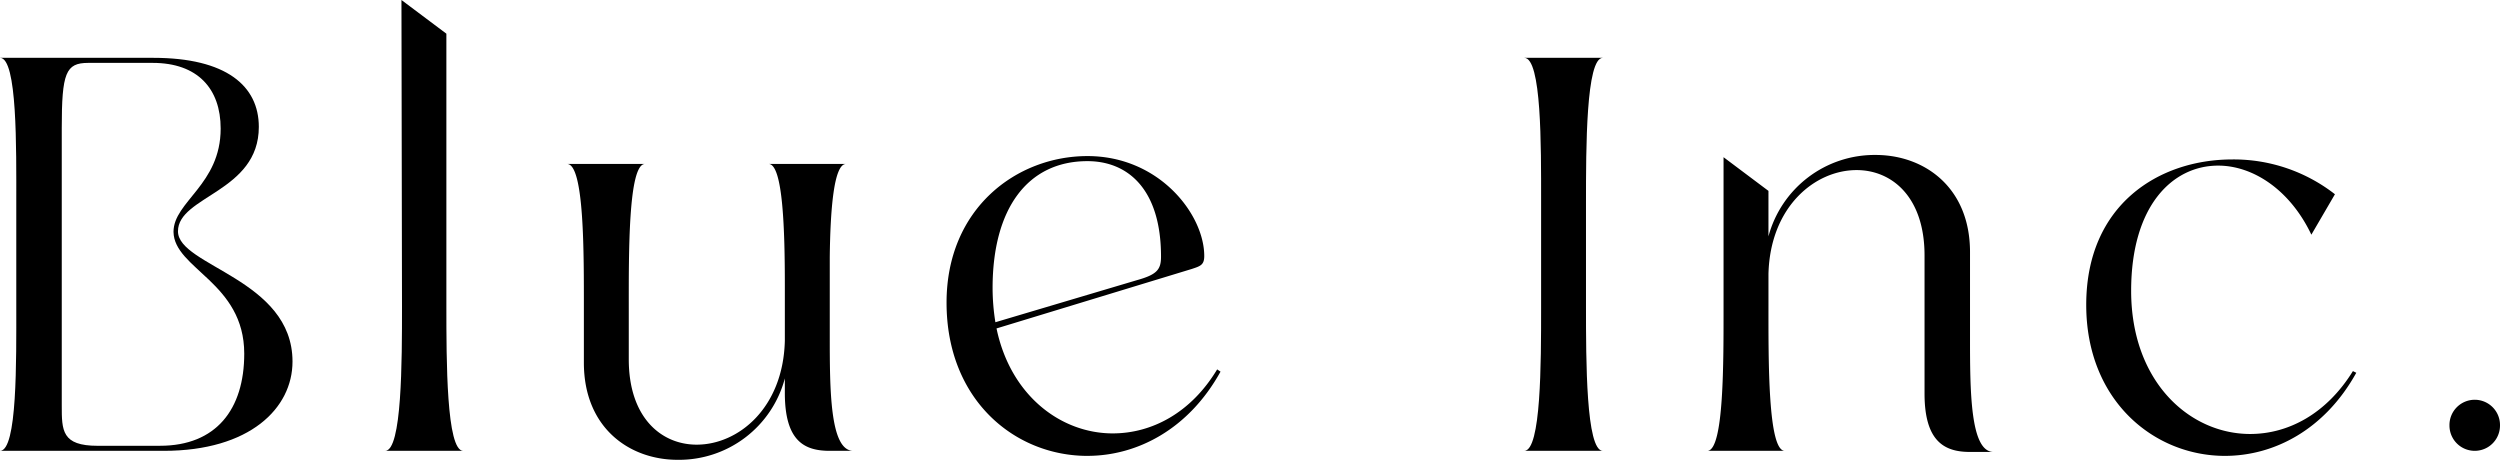
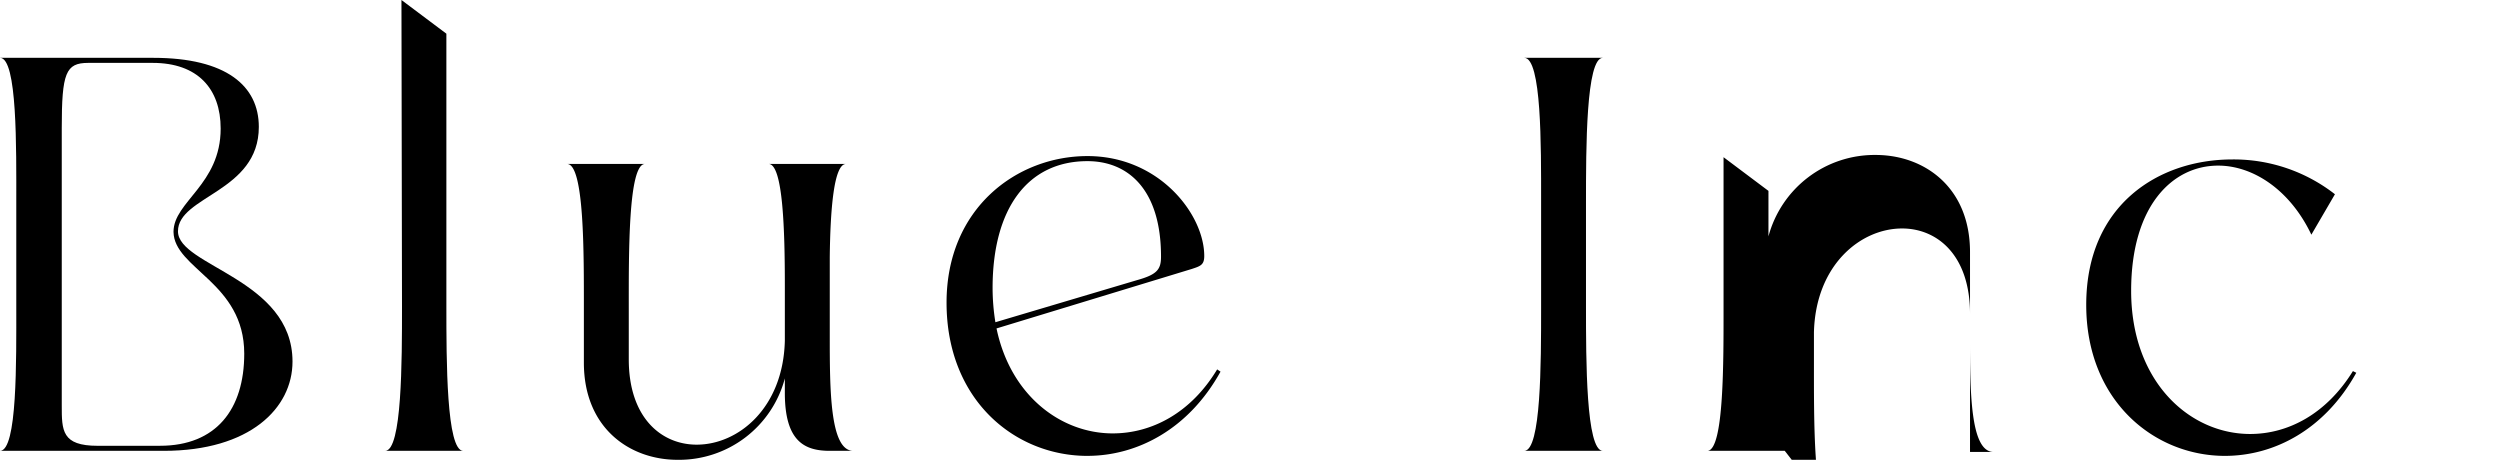
<svg xmlns="http://www.w3.org/2000/svg" width="459.691" height="84.548" viewBox="0 0 459.691 84.548">
  <g id="グループ_20" data-name="グループ 20" transform="translate(-4466.174 -2618.483)">
    <path id="パス_9" data-name="パス 9" d="M525.357,3381.115c13.422,0,19.409,5.162,19.409,12.7,0,11.975-14.867,12.7-14.867,19.2,0,6.4,21.06,8.775,21.06,23.95,0,8.568-7.846,16.414-23.641,16.414H497.174c3.2,0,2.994-16.62,2.994-26.634v-18.995c0-10.014.207-26.634-2.994-26.634Zm-10.219,71.334H526.6c10.323,0,15.485-6.71,15.485-16.93,0-13.111-12.9-15.588-13.007-22.4,0-5.575,8.671-8.671,8.671-18.995,0-7.329-4.232-12.078-12.491-12.078H513.383c-4.129,0-4.853,1.858-4.853,11.975v51c0,4.646,0,7.433,6.608,7.433" transform="translate(3969 -751.999)" />
    <path id="パス_10" data-name="パス 10" d="M582.341,3453.378H567.992c3.1,0,3.1-16.517,3.1-26.531l-.1-56.365,8.259,6.194v50.068c0,10.014,0,26.634,3.1,26.634" transform="translate(3969 -751.999)" />
    <path id="パス_11" data-name="パス 11" d="M621.775,3455.03c-8.878,0-17.24-5.884-17.24-17.859v-9.911c0-10.013.1-26.634-3.1-26.634h14.349c-3.1,0-2.993,16.517-2.993,26.531v9.394c0,10.737,5.987,15.692,12.491,15.692,7.639,0,15.9-6.711,16.207-19.1v-10.117c0-9.911-.309-22.4-2.993-22.4h14.246c-2.271,0-2.891,8.568-2.994,17.137v14.246c0,10.014,0,21.369,4.336,21.369h-4.336c-4.645,0-8.259-1.755-8.259-10.633v-2.684a20.129,20.129,0,0,1-19.717,14.969" transform="translate(3969 -751.999)" />
    <path id="パス_12" data-name="パス 12" d="M697.134,3454.308c-13.317,0-25.911-10.22-25.911-28.183,0-17.343,12.9-26.944,25.911-26.944,13.214,0,21.473,10.736,21.473,18.376,0,1.651-.723,1.858-2.272,2.374l-35.925,10.943c2.581,12.388,11.872,19.3,21.37,19.3,7.123,0,14.349-3.716,19.2-11.768l.619.413c-5.884,10.633-15.382,15.485-24.466,15.485m-16.93-24.57L706.218,3422c3.717-1.033,4.44-1.962,4.44-4.336,0-12.388-6.091-17.55-13.524-17.55-11.046,0-17.446,8.775-17.446,23.331a39.824,39.824,0,0,0,.516,6.3" transform="translate(3969 -751.999)" />
    <path id="パス_13" data-name="パス 13" d="M777.447,3381.115H791.9c-3.1,0-3.1,16.621-3.1,26.634v18.995c0,10.014,0,26.634,3.1,26.634H777.447c3.1,0,3.1-16.207,3.1-26.221v-19.821c0-10.013.1-26.221-3.1-26.221" transform="translate(3969 -751.999)" />
-     <path id="パス_14" data-name="パス 14" d="M825.347,3453.378H811.1c3.1,0,2.994-16.62,2.994-26.634v-27.357l8.258,6.194v8.362a20.216,20.216,0,0,1,19.718-14.969c8.878,0,17.343,5.884,17.343,17.86v15.381c0,10.014,0,21.369,4.336,21.369h-4.336c-4.646,0-8.362-1.858-8.362-10.736v-25.4c0-10.736-5.987-15.691-12.491-15.691-7.639,0-15.9,6.71-16.208,19.1v5.884c0,10.014-.1,26.634,2.994,26.634" transform="translate(3969 -751.999)" />
+     <path id="パス_14" data-name="パス 14" d="M825.347,3453.378H811.1c3.1,0,2.994-16.62,2.994-26.634v-27.357l8.258,6.194v8.362a20.216,20.216,0,0,1,19.718-14.969c8.878,0,17.343,5.884,17.343,17.86v15.381c0,10.014,0,21.369,4.336,21.369h-4.336v-25.4c0-10.736-5.987-15.691-12.491-15.691-7.639,0-15.9,6.71-16.208,19.1v5.884c0,10.014-.1,26.634,2.994,26.634" transform="translate(3969 -751.999)" />
    <path id="パス_15" data-name="パス 15" d="M922.179,3413.634c-3.922-8.259-10.736-12.7-17.137-12.7-8.362,0-16,7.33-16,23.021,0,16.724,10.736,26.325,21.886,26.325,7.019,0,14.039-3.717,18.891-11.562l.62.309c-5.781,10.427-15.072,15.279-24.157,15.279-13.007,0-25.5-10.117-25.5-27.77,0-18.479,13.42-26.737,26.84-26.737a30.263,30.263,0,0,1,18.892,6.4Z" transform="translate(3969 -751.999)" />
-     <path id="パス_16" data-name="パス 16" d="M956.865,3448.733a4.646,4.646,0,0,1-9.292,0,4.647,4.647,0,1,1,9.292,0" transform="translate(3969 -751.999)" />
  </g>
</svg>